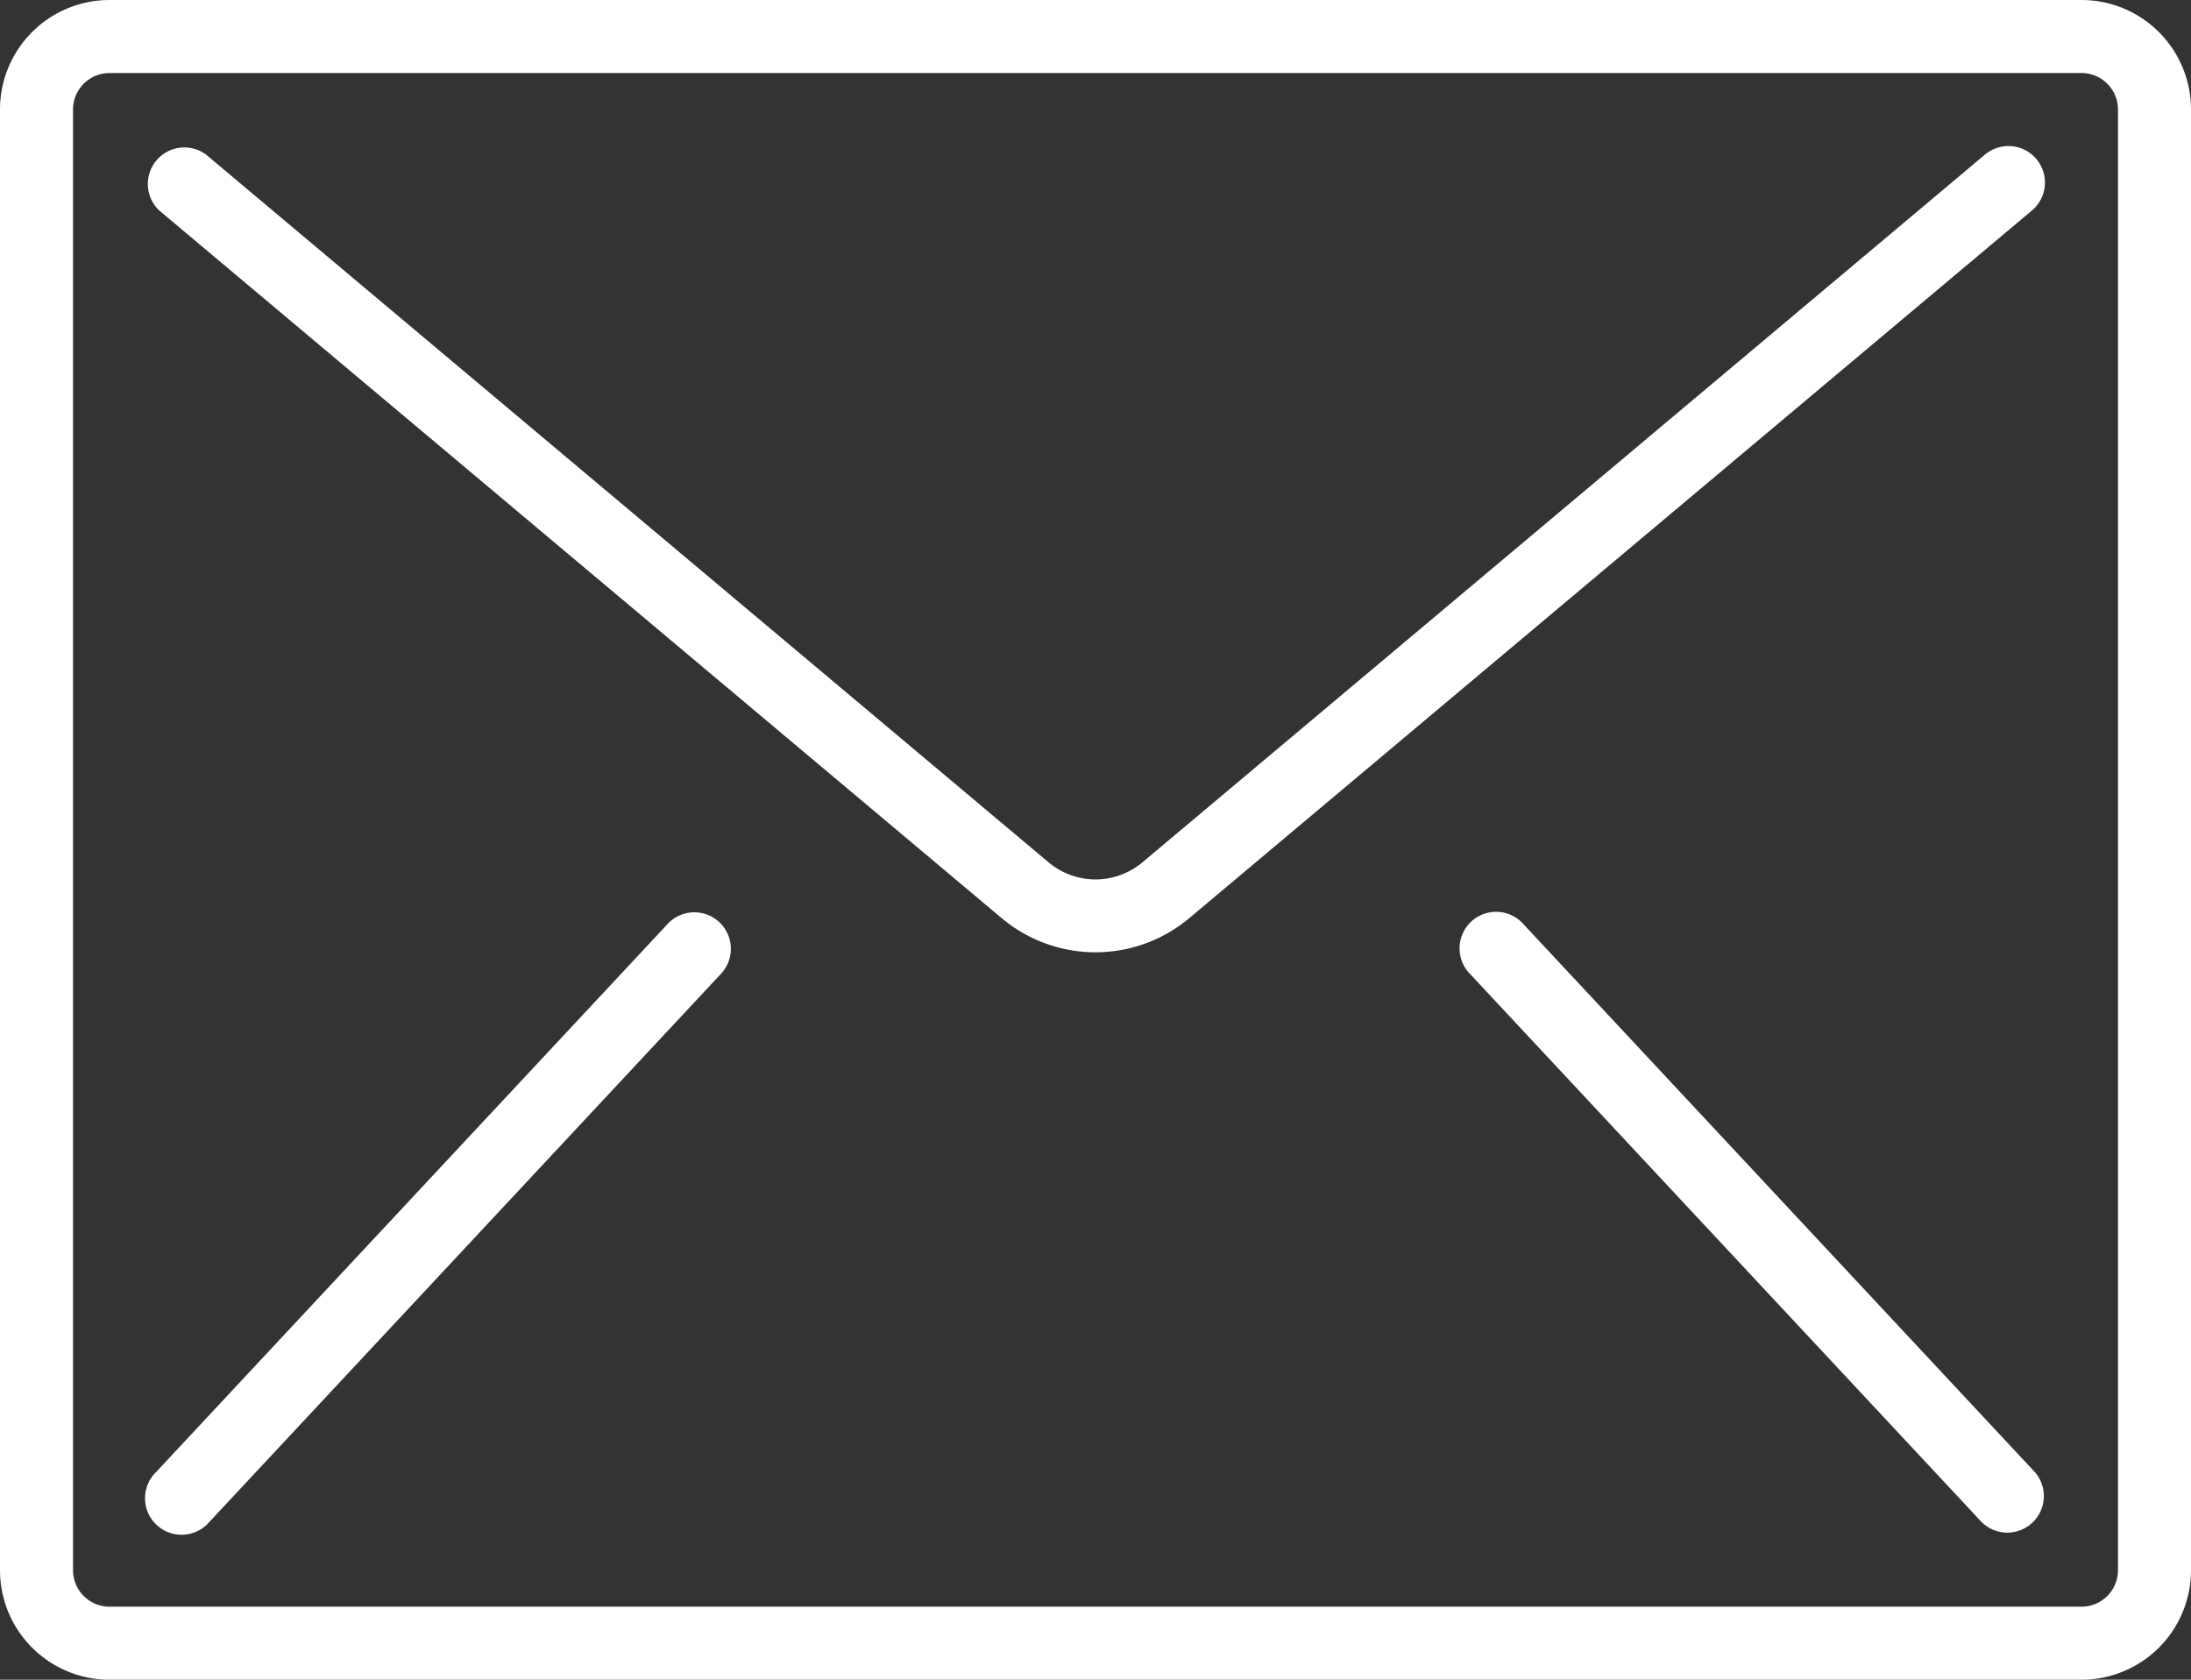
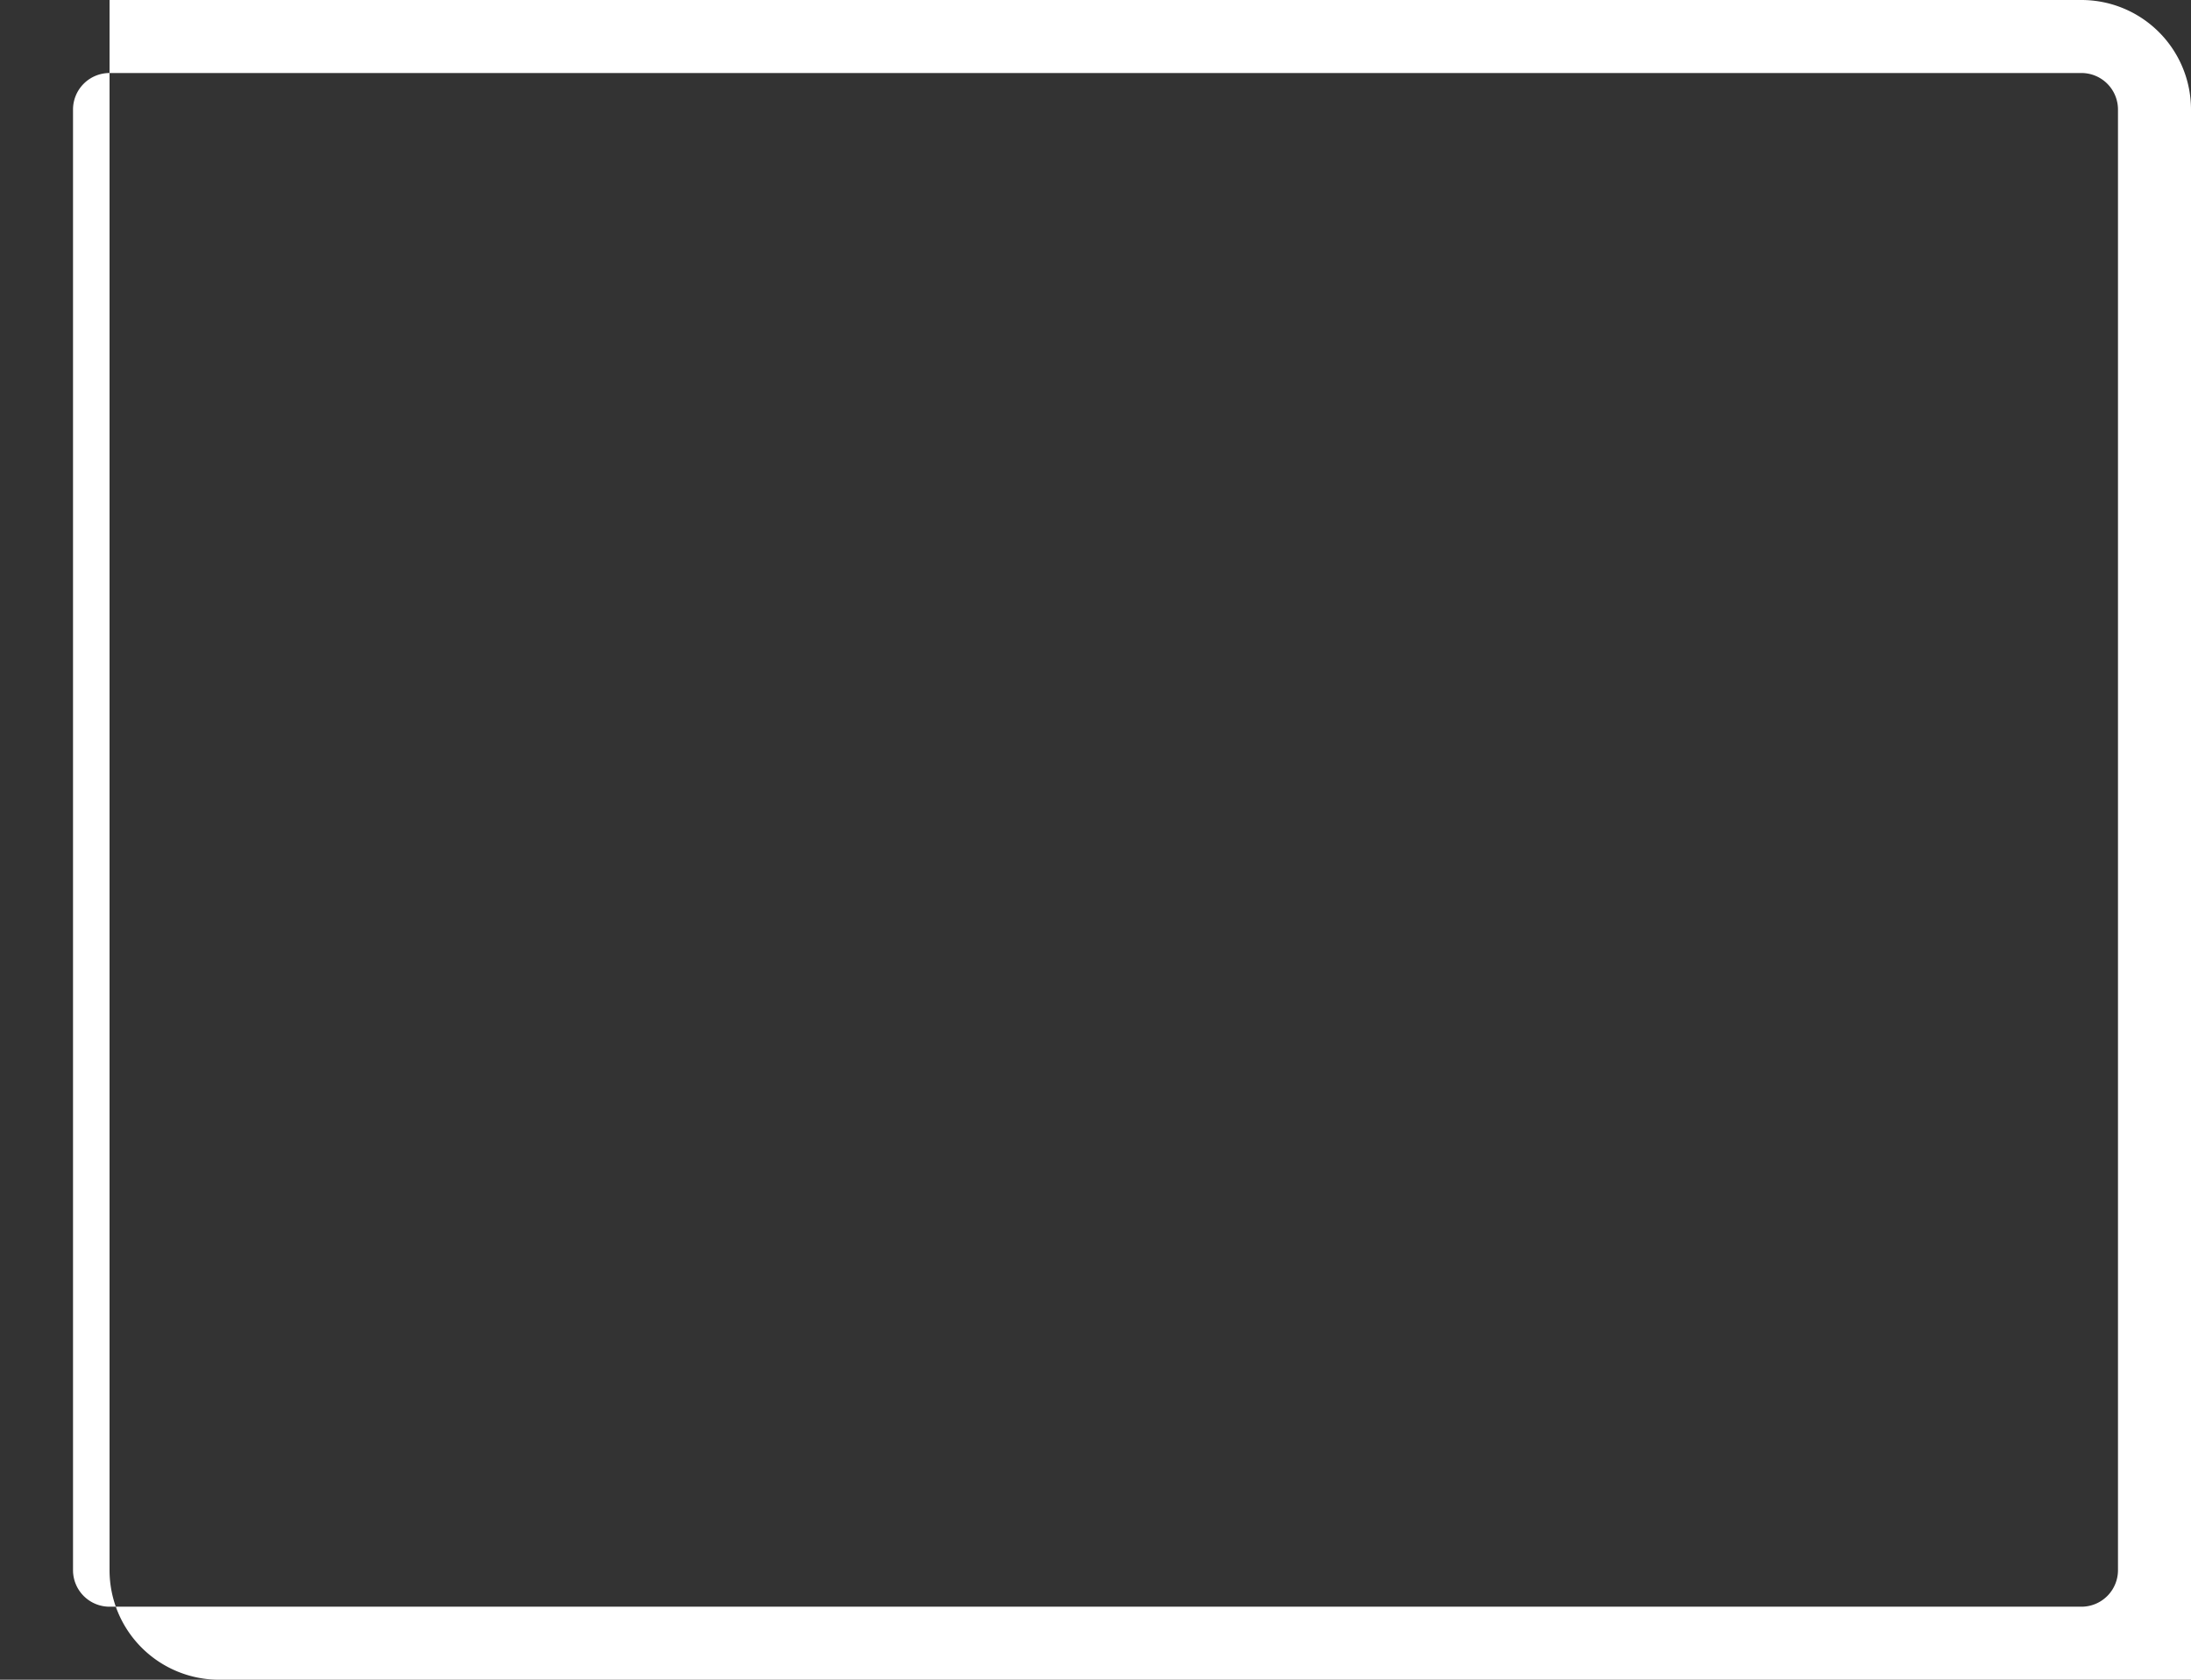
<svg xmlns="http://www.w3.org/2000/svg" width="55" height="42.167" viewBox="0 0 55 42.167">
  <rect x="0" y="0" width="55" height="42.167" fill="#333333" stroke="none" />
  <g id="mail" transform="translate(0 -59.733)">
    <g id="Grupo_1782" data-name="Grupo 1782" transform="translate(0 59.733)">
      <g id="Grupo_1781" data-name="Grupo 1781">
-         <path id="Caminho_4638" data-name="Caminho 4638" d="M52.25,59.733H2.75A2.75,2.75,0,0,0,0,62.483V99.15a2.75,2.75,0,0,0,2.75,2.75h49.5A2.75,2.75,0,0,0,55,99.15V62.483A2.75,2.75,0,0,0,52.25,59.733Zm.917,39.417a.917.917,0,0,1-.917.917H2.75a.917.917,0,0,1-.917-.917V62.483a.917.917,0,0,1,.917-.917h49.5a.917.917,0,0,1,.917.917Z" transform="translate(0 -59.733)" fill="#fff" />
-         <path id="Caminho_4639" data-name="Caminho 4639" d="M80.963,93.869a.916.916,0,0,0-.669.211L59.146,111.845a1.833,1.833,0,0,1-2.36,0L35.639,94.08a.917.917,0,0,0-1.179,1.4l21.147,17.764a3.662,3.662,0,0,0,4.717,0L81.472,95.484a.917.917,0,0,0-.51-1.616Z" transform="translate(-30.466 -90.199)" fill="#fff" />
-         <path id="Caminho_4640" data-name="Caminho 4640" d="M47.978,272.947a.917.917,0,0,0-.884.285l-12.833,13.75a.917.917,0,1,0,1.34,1.25l12.833-13.75a.917.917,0,0,0-.456-1.535Z" transform="translate(-30.348 -250.023)" fill="#fff" />
-         <path id="Caminho_4641" data-name="Caminho 4641" d="M342.8,273.232a.917.917,0,1,0-1.34,1.25l12.833,13.75a.917.917,0,0,0,1.34-1.25Z" transform="translate(-304.549 -250.023)" fill="#fff" />
+         <path id="Caminho_4638" data-name="Caminho 4638" d="M52.25,59.733H2.75V99.15a2.75,2.75,0,0,0,2.75,2.75h49.5A2.75,2.75,0,0,0,55,99.15V62.483A2.75,2.75,0,0,0,52.25,59.733Zm.917,39.417a.917.917,0,0,1-.917.917H2.75a.917.917,0,0,1-.917-.917V62.483a.917.917,0,0,1,.917-.917h49.5a.917.917,0,0,1,.917.917Z" transform="translate(0 -59.733)" fill="#fff" />
      </g>
    </g>
  </g>
</svg>